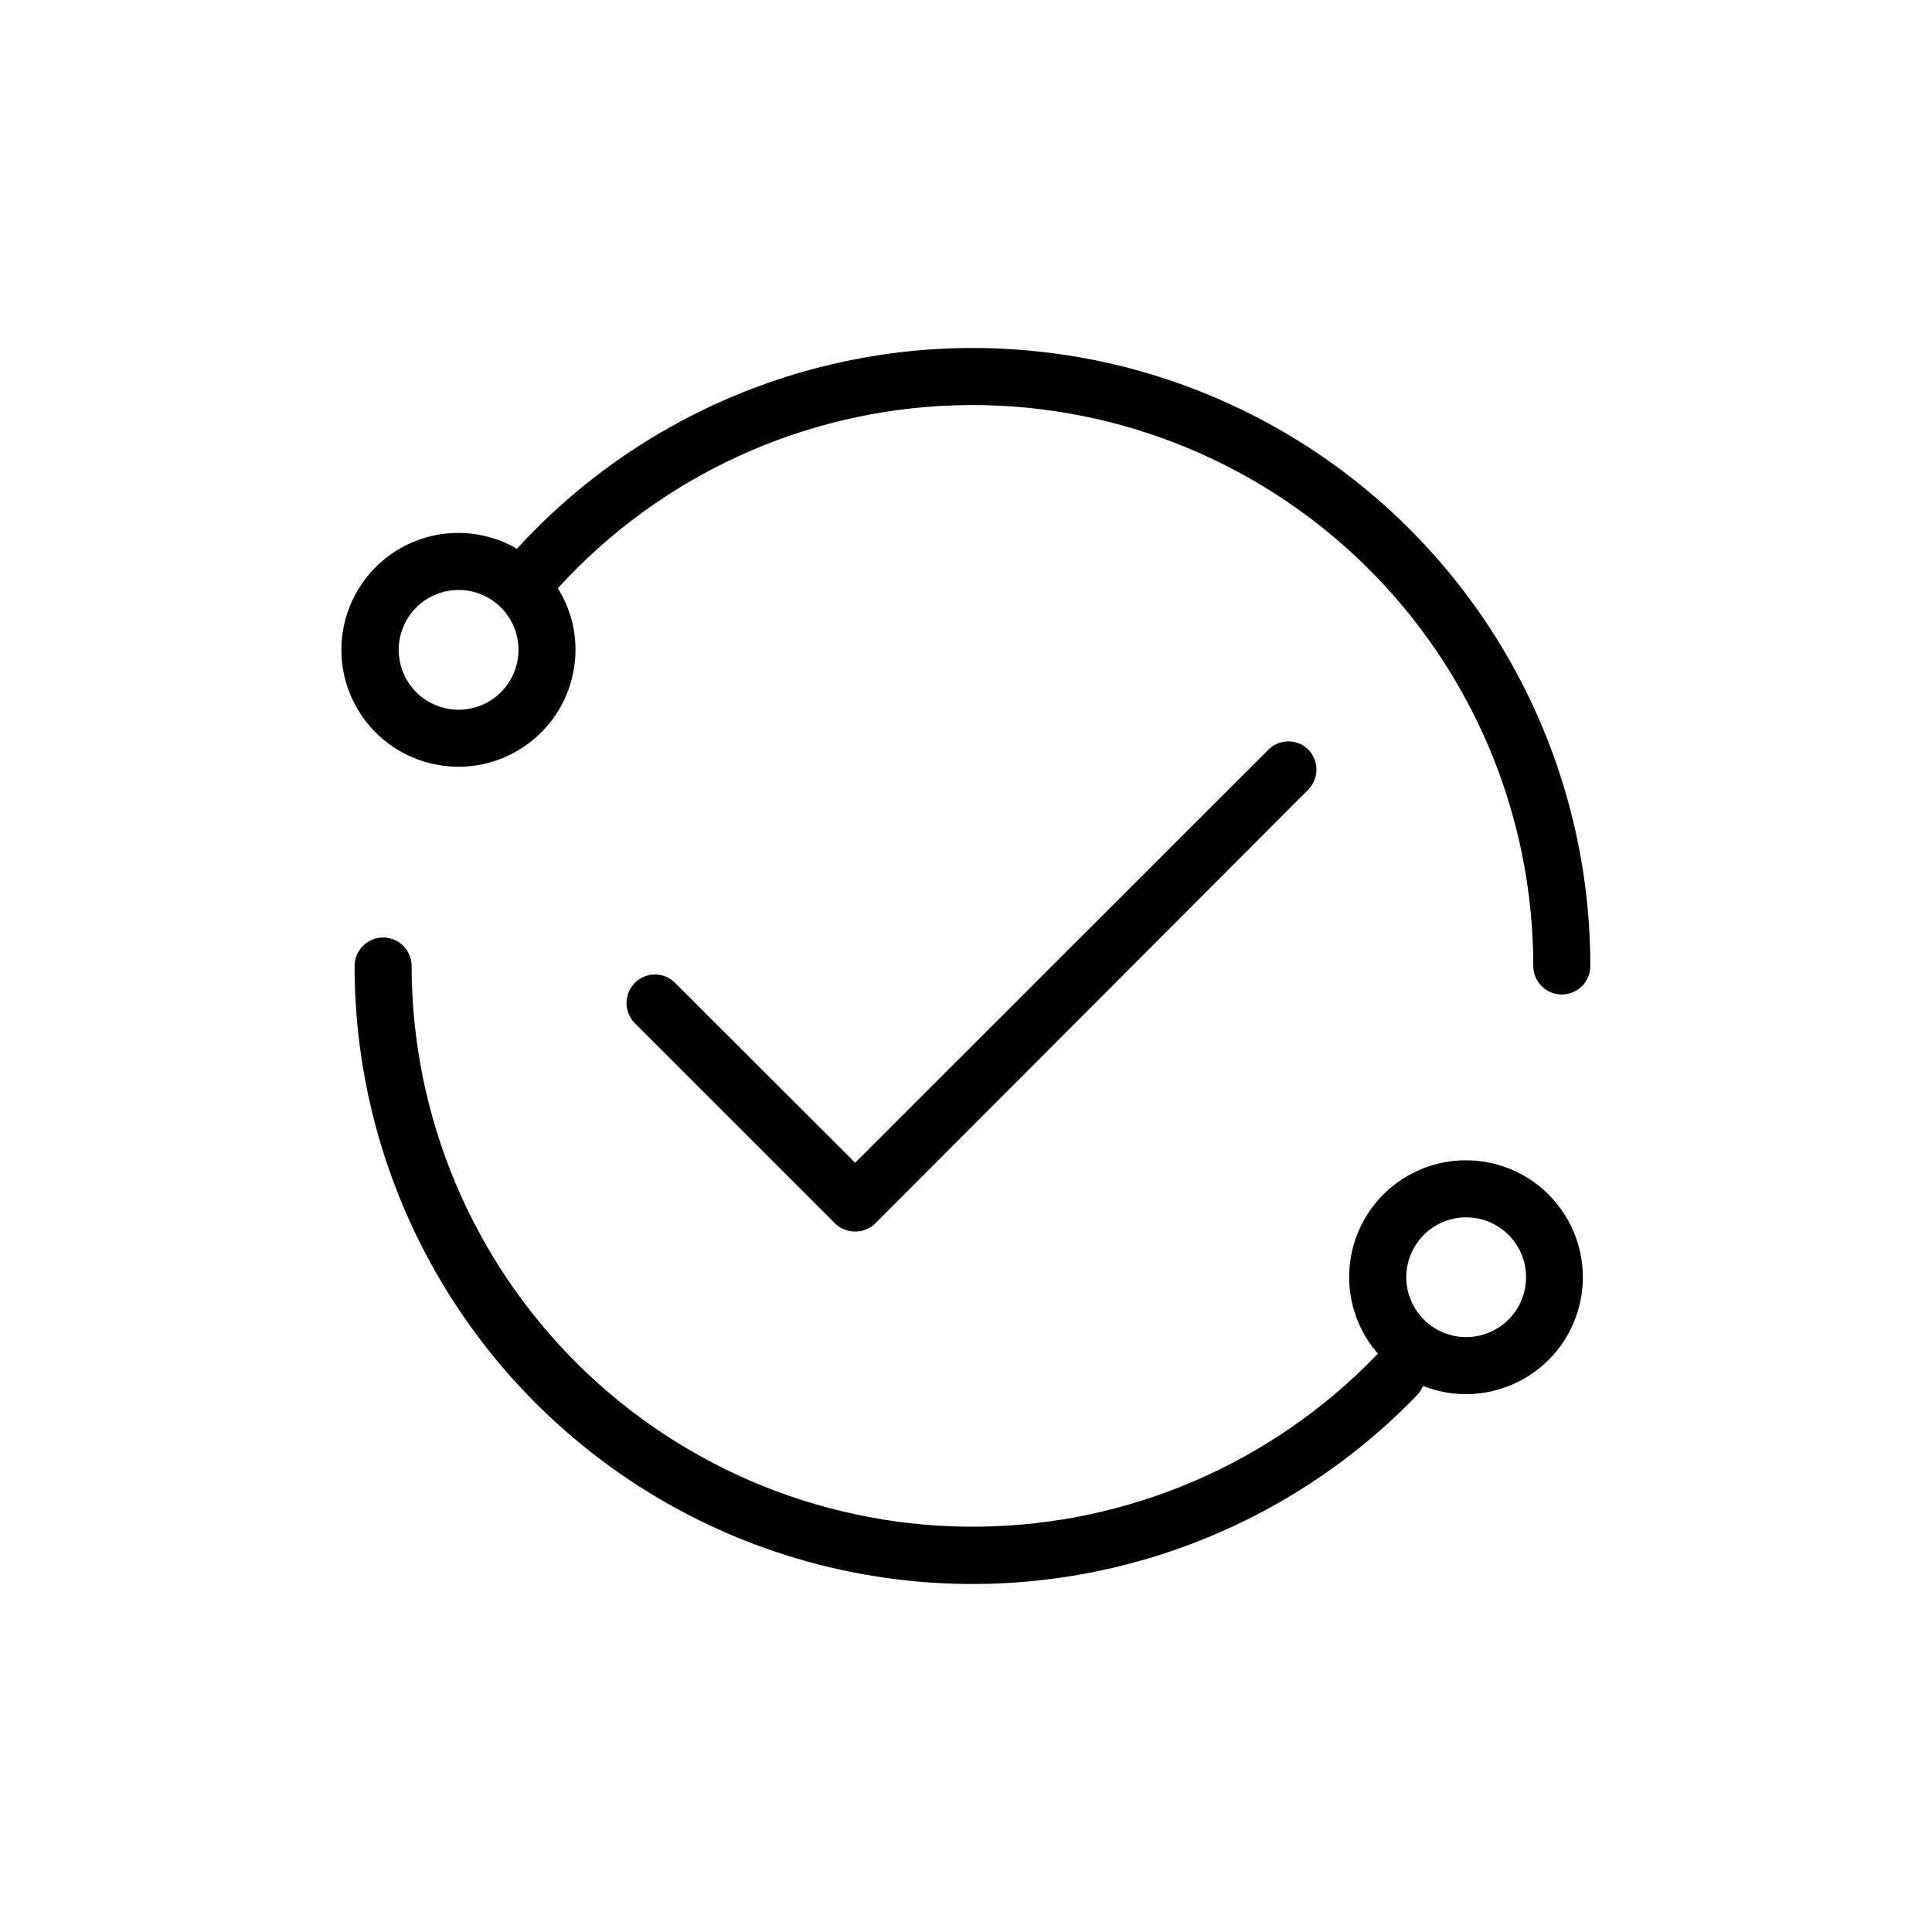
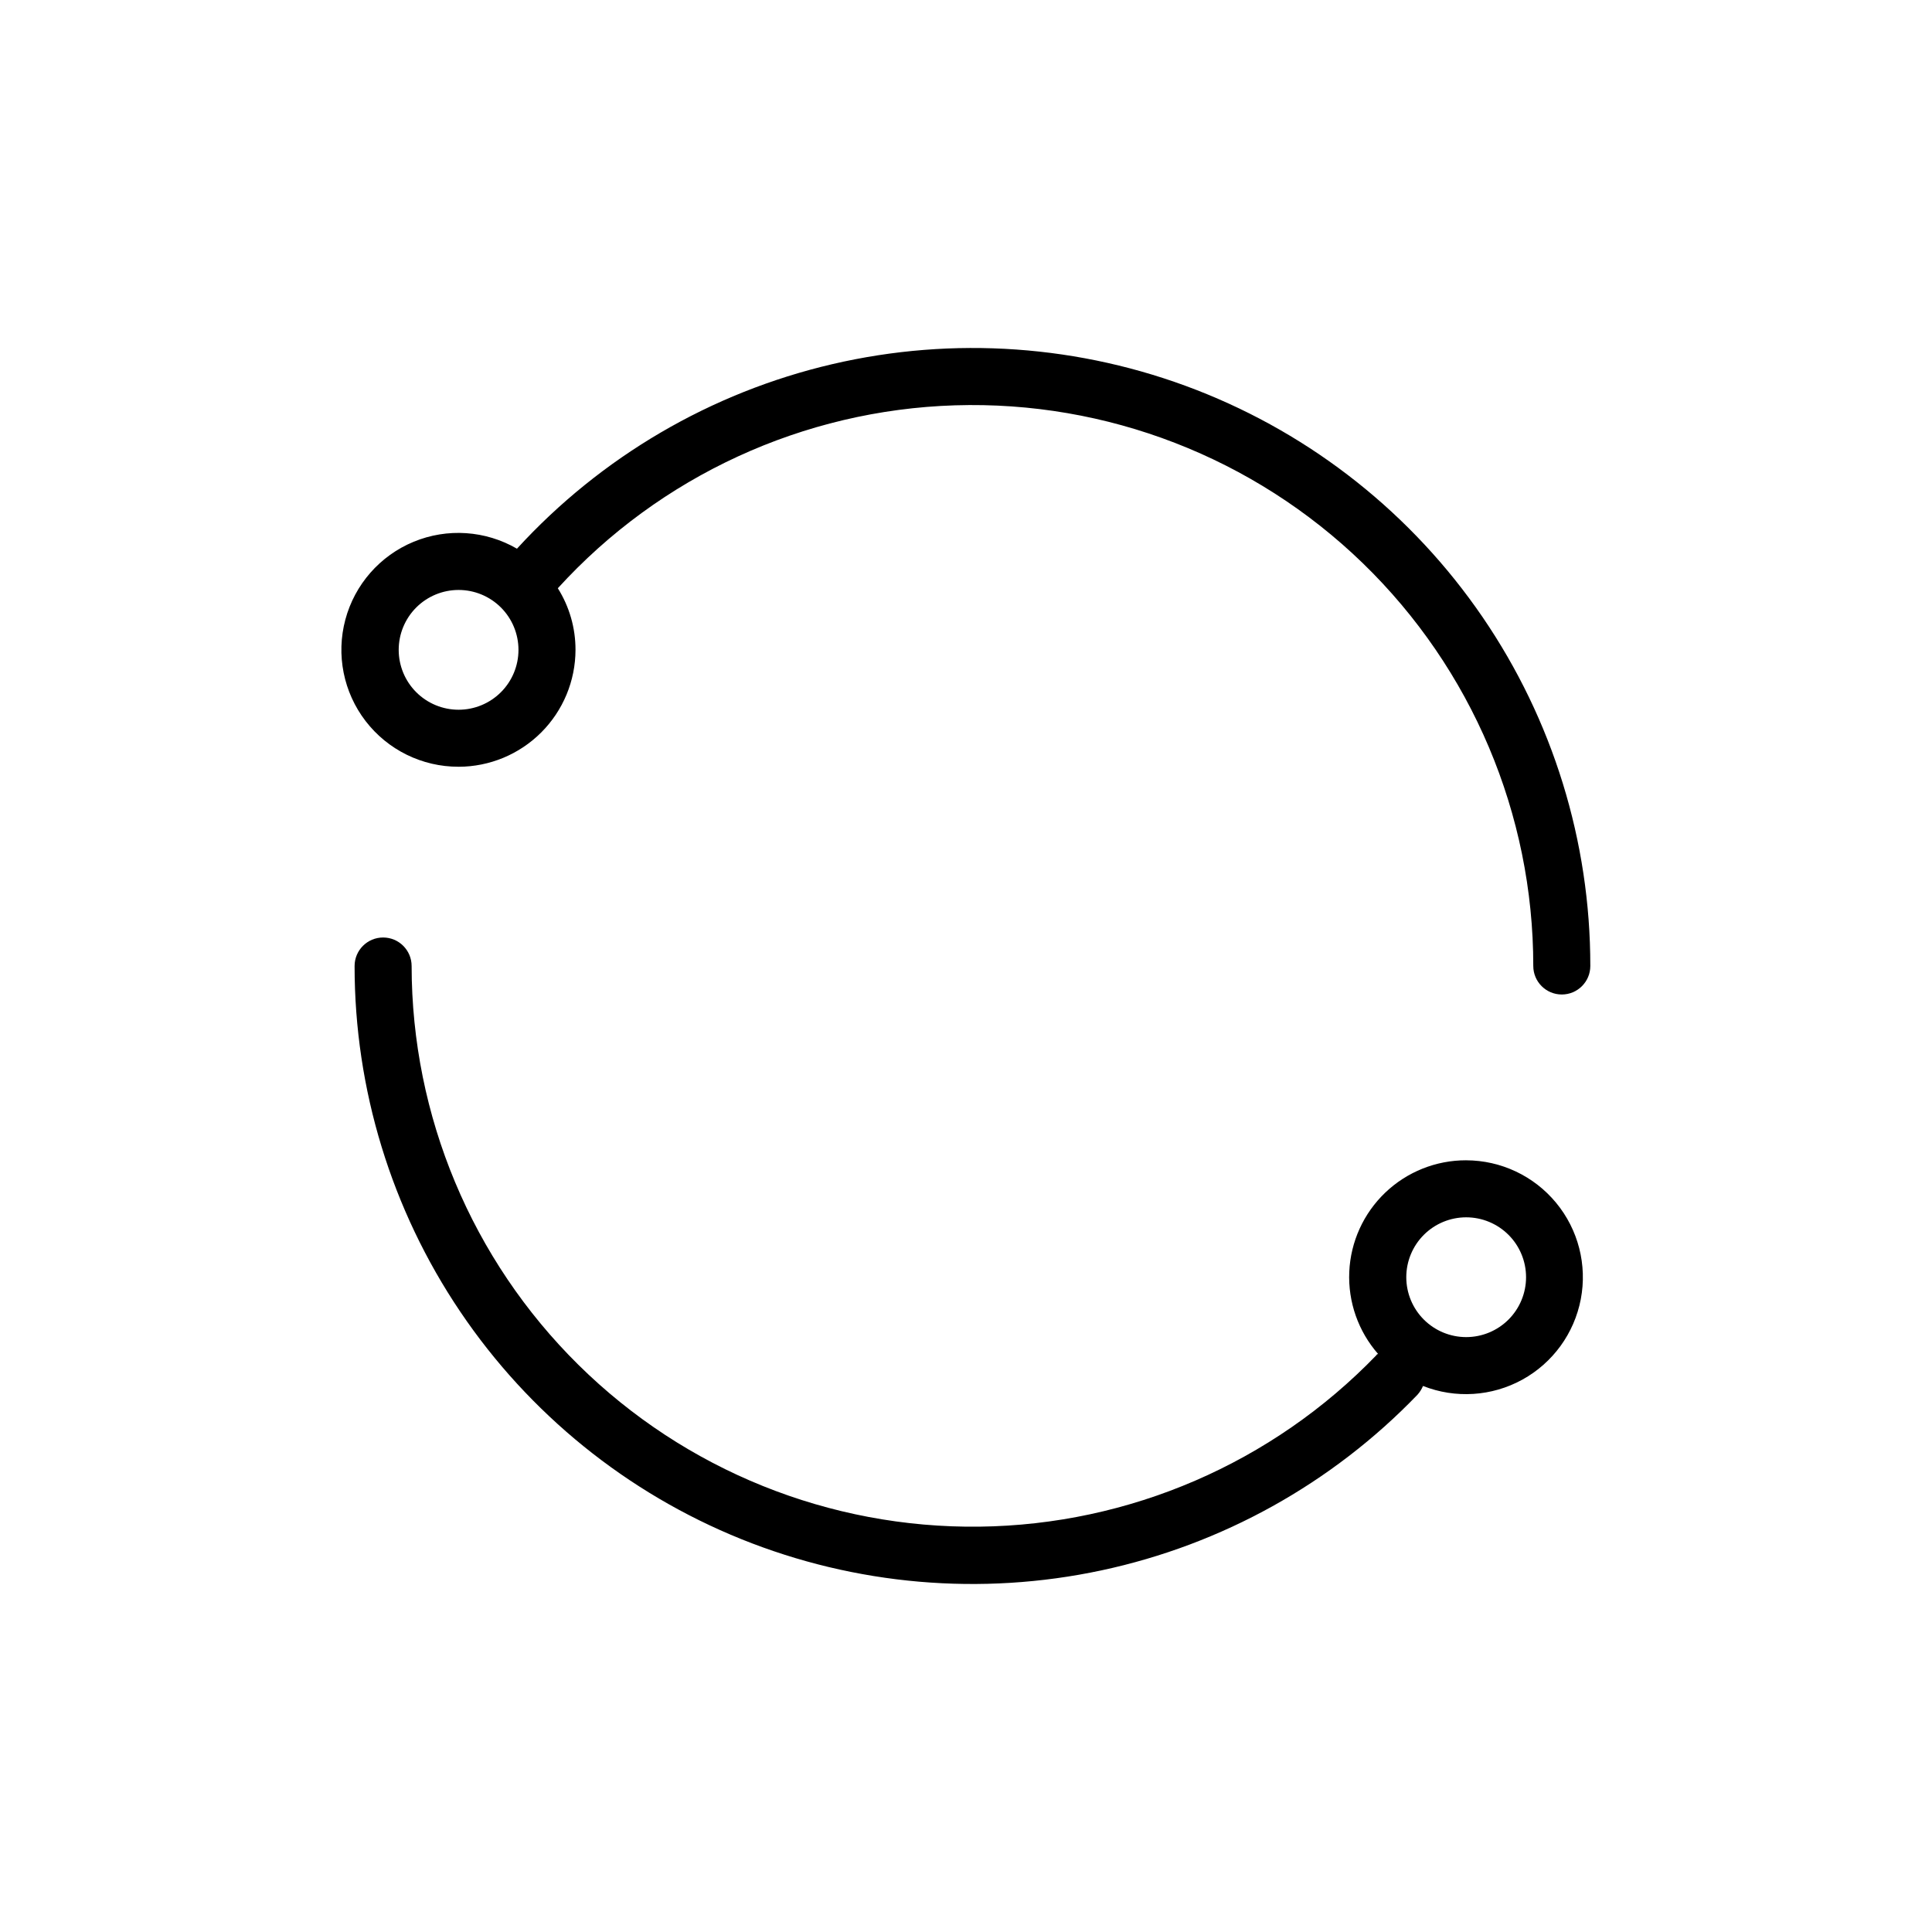
<svg xmlns="http://www.w3.org/2000/svg" fill="#000000" width="800px" height="800px" version="1.1" viewBox="144 144 512 512">
  <g>
    <path d="m265.53 347.2c8.215-0.012 16.086-3.281 21.895-9.09 5.809-5.809 9.078-13.68 9.09-21.895 0.012-5.773-1.613-11.434-4.684-16.324 27.082-29.738 65.062-47.227 105.27-48.477 40.203-1.246 79.195 13.852 108.07 41.852 28.875 28 45.172 66.512 45.164 106.73 0 4.172 3.383 7.555 7.555 7.555 4.176 0 7.559-3.383 7.559-7.555 0.02-33-9.938-65.238-28.566-92.48-18.625-27.238-45.051-48.215-75.809-60.172-30.758-11.957-64.41-14.34-96.547-6.832-32.137 7.504-61.25 24.551-83.527 48.898-8.344-4.84-18.465-5.519-27.379-1.836-8.914 3.684-15.605 11.309-18.098 20.625-2.492 9.316-0.508 19.266 5.375 26.906 5.883 7.644 14.988 12.113 24.633 12.09zm0-46.855c4.211 0 8.246 1.672 11.223 4.648 2.977 2.977 4.648 7.016 4.648 11.223 0 4.211-1.672 8.246-4.648 11.223-2.977 2.977-7.012 4.648-11.223 4.648-4.207 0-8.246-1.672-11.223-4.648-2.977-2.977-4.648-7.012-4.648-11.223 0-4.207 1.672-8.246 4.648-11.223 2.977-2.977 7.016-4.648 11.223-4.648z" />
    <path d="m532.55 451.49c-7.981-0.02-15.66 3.047-21.434 8.555-5.773 5.512-9.195 13.039-9.547 21.012-0.352 7.973 2.391 15.773 7.652 21.77 0 0-0.352 0-0.453 0.301v0.004c-27.582 28.598-65.461 44.965-105.19 45.449-39.727 0.484-77.996-14.949-106.27-42.863-28.273-27.914-44.199-65.984-44.223-105.71 0-4.176-3.383-7.559-7.555-7.559-4.176 0-7.559 3.383-7.559 7.559-0.004 32.648 9.75 64.555 28.012 91.617 18.266 27.066 44.203 48.051 74.48 60.266 30.281 12.211 63.52 15.094 95.449 8.273 31.93-6.82 61.09-23.031 83.738-46.547 0.613-0.688 1.109-1.469 1.461-2.32 8.582 3.391 18.23 2.777 26.316-1.668 8.082-4.445 13.766-12.266 15.5-21.328 1.734-9.062-0.664-18.43-6.539-25.543-5.871-7.117-14.613-11.246-23.84-11.262zm0 46.855c-4.207 0-8.246-1.672-11.223-4.648-2.977-2.977-4.648-7.016-4.648-11.223 0-4.211 1.672-8.246 4.648-11.223s7.016-4.648 11.223-4.648c4.211 0 8.246 1.672 11.223 4.648 2.977 2.977 4.648 7.012 4.648 11.223 0 4.207-1.672 8.246-4.648 11.223-2.977 2.977-7.012 4.648-11.223 4.648z" />
-     <path d="m480.2 342.61-109.58 109.53-47.711-47.664c-1.41-1.426-3.332-2.231-5.34-2.231-2.004 0-3.93 0.805-5.34 2.231-2.918 2.965-2.918 7.723 0 10.684l53.051 53.051c2.973 2.891 7.707 2.891 10.684 0l114.71-114.92c2.922-2.965 2.922-7.719 0-10.684-2.914-2.84-7.562-2.84-10.48 0z" />
  </g>
</svg>